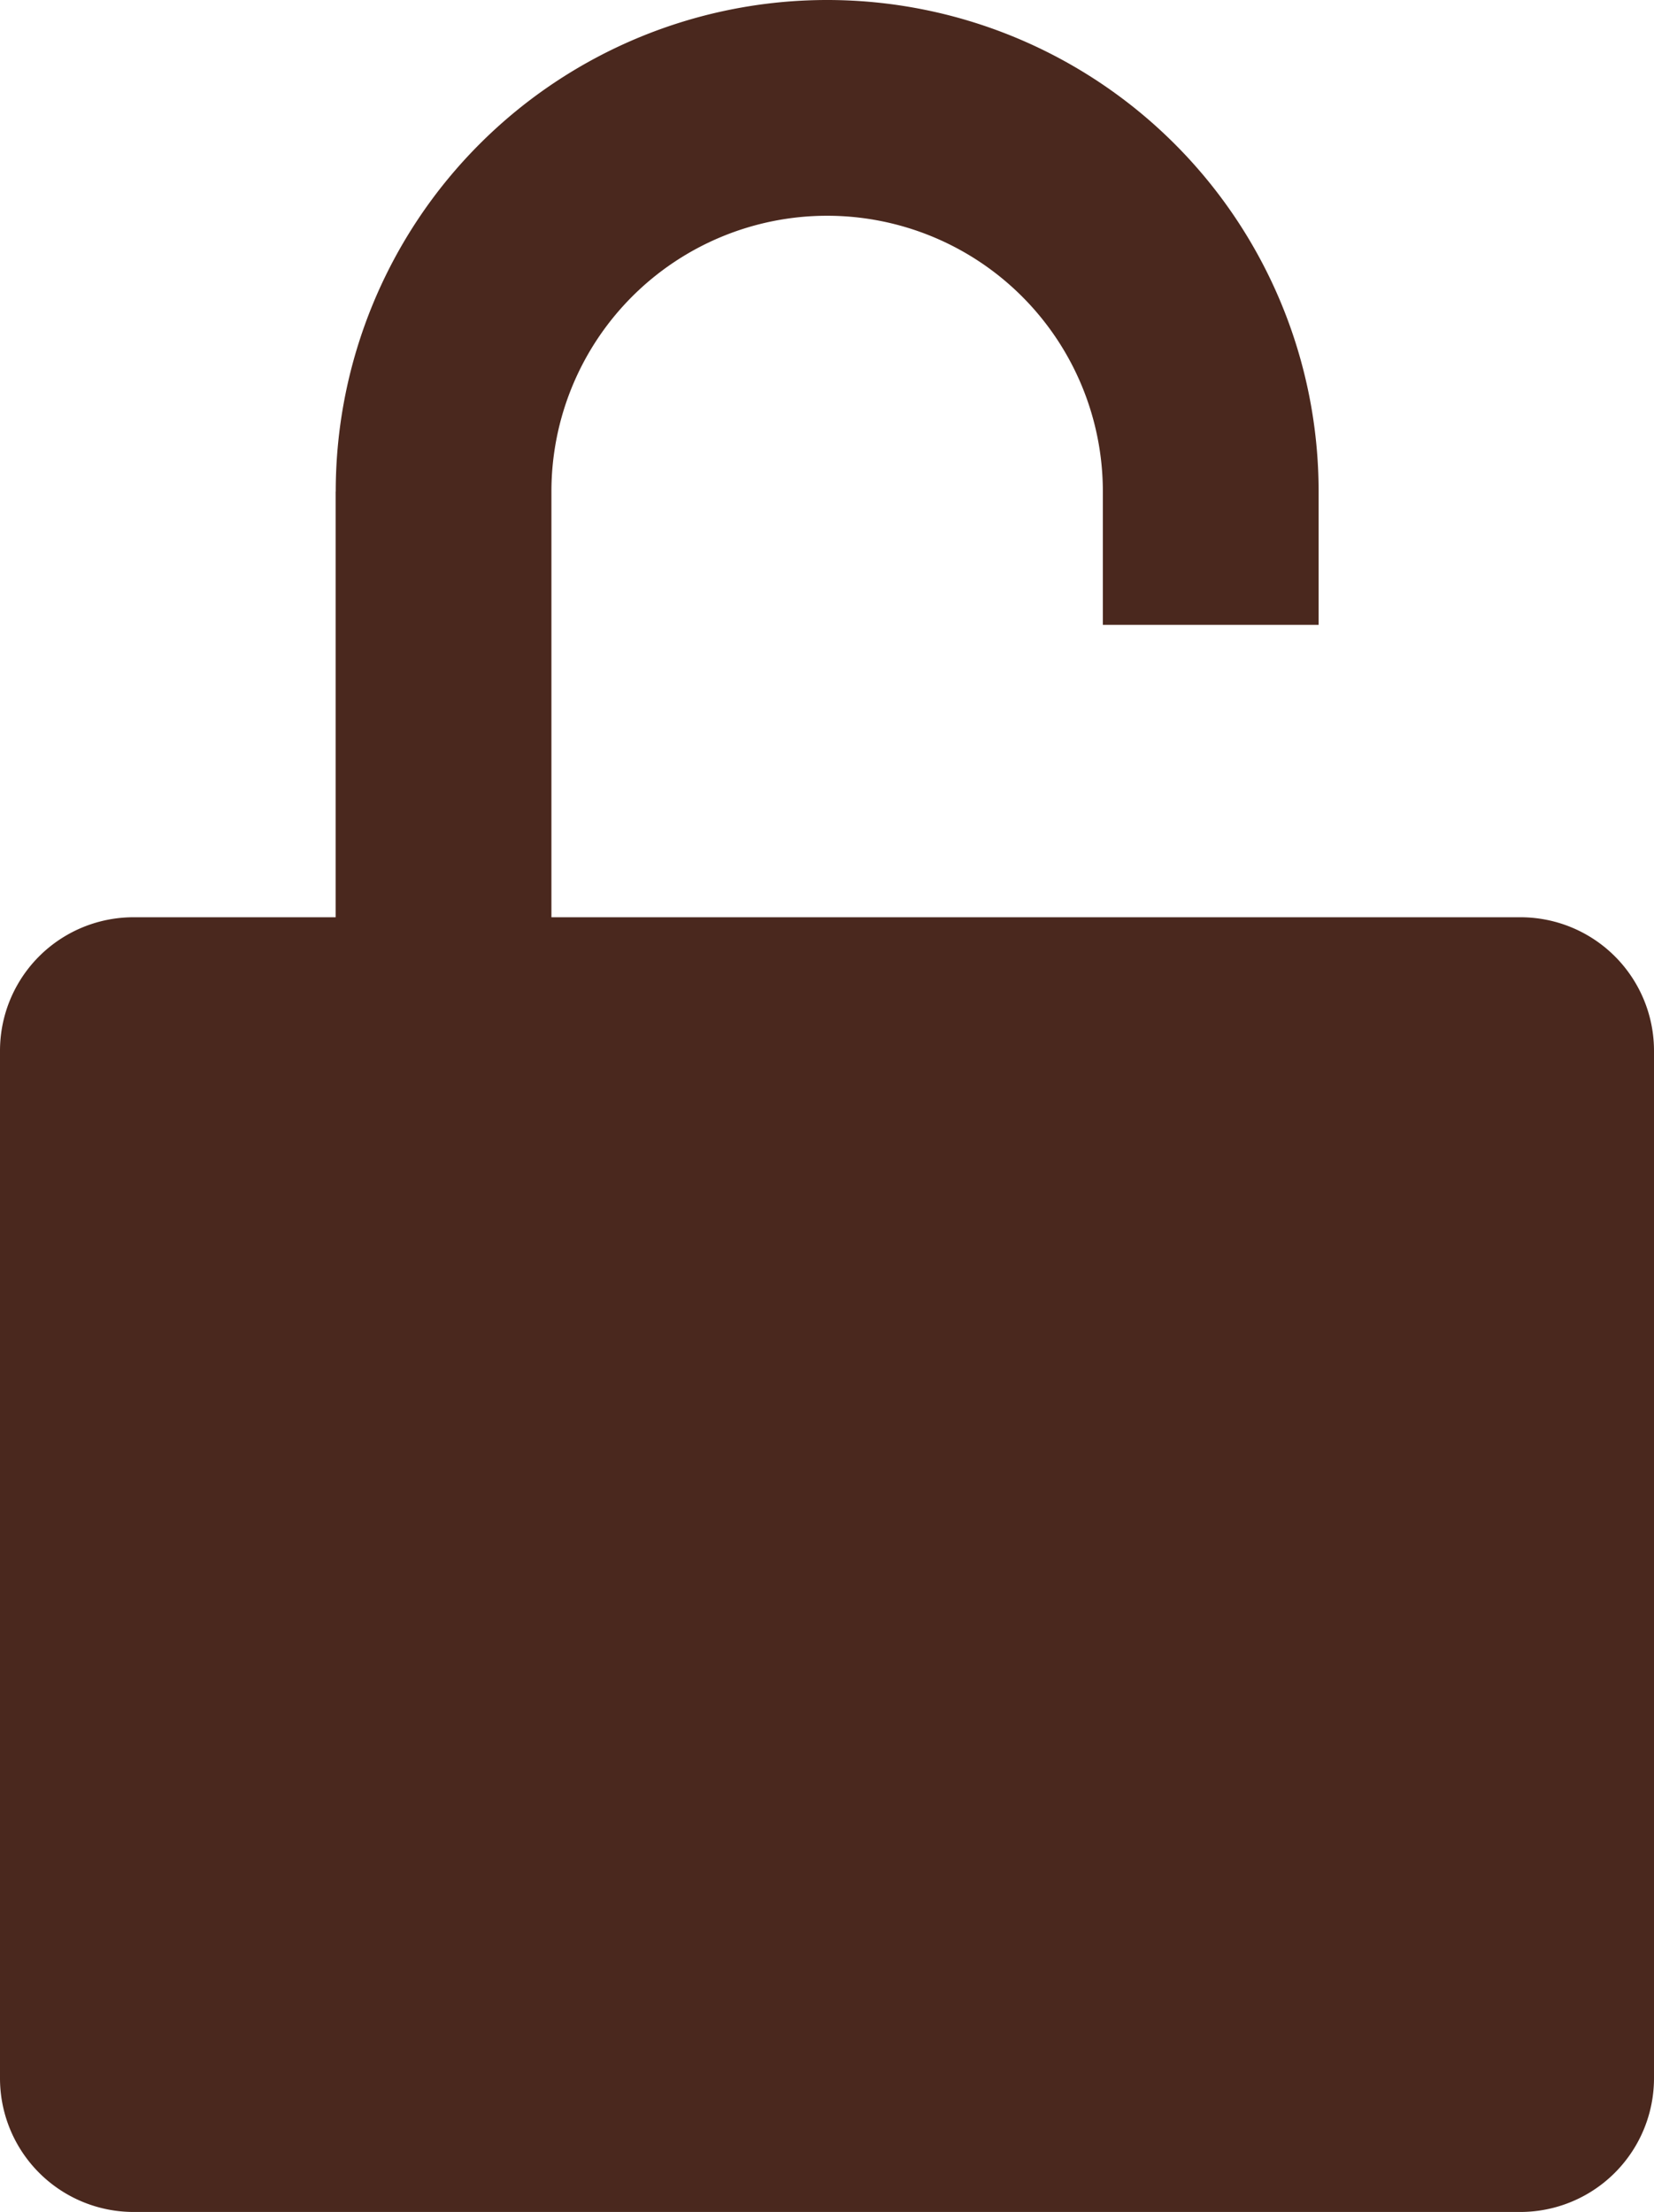
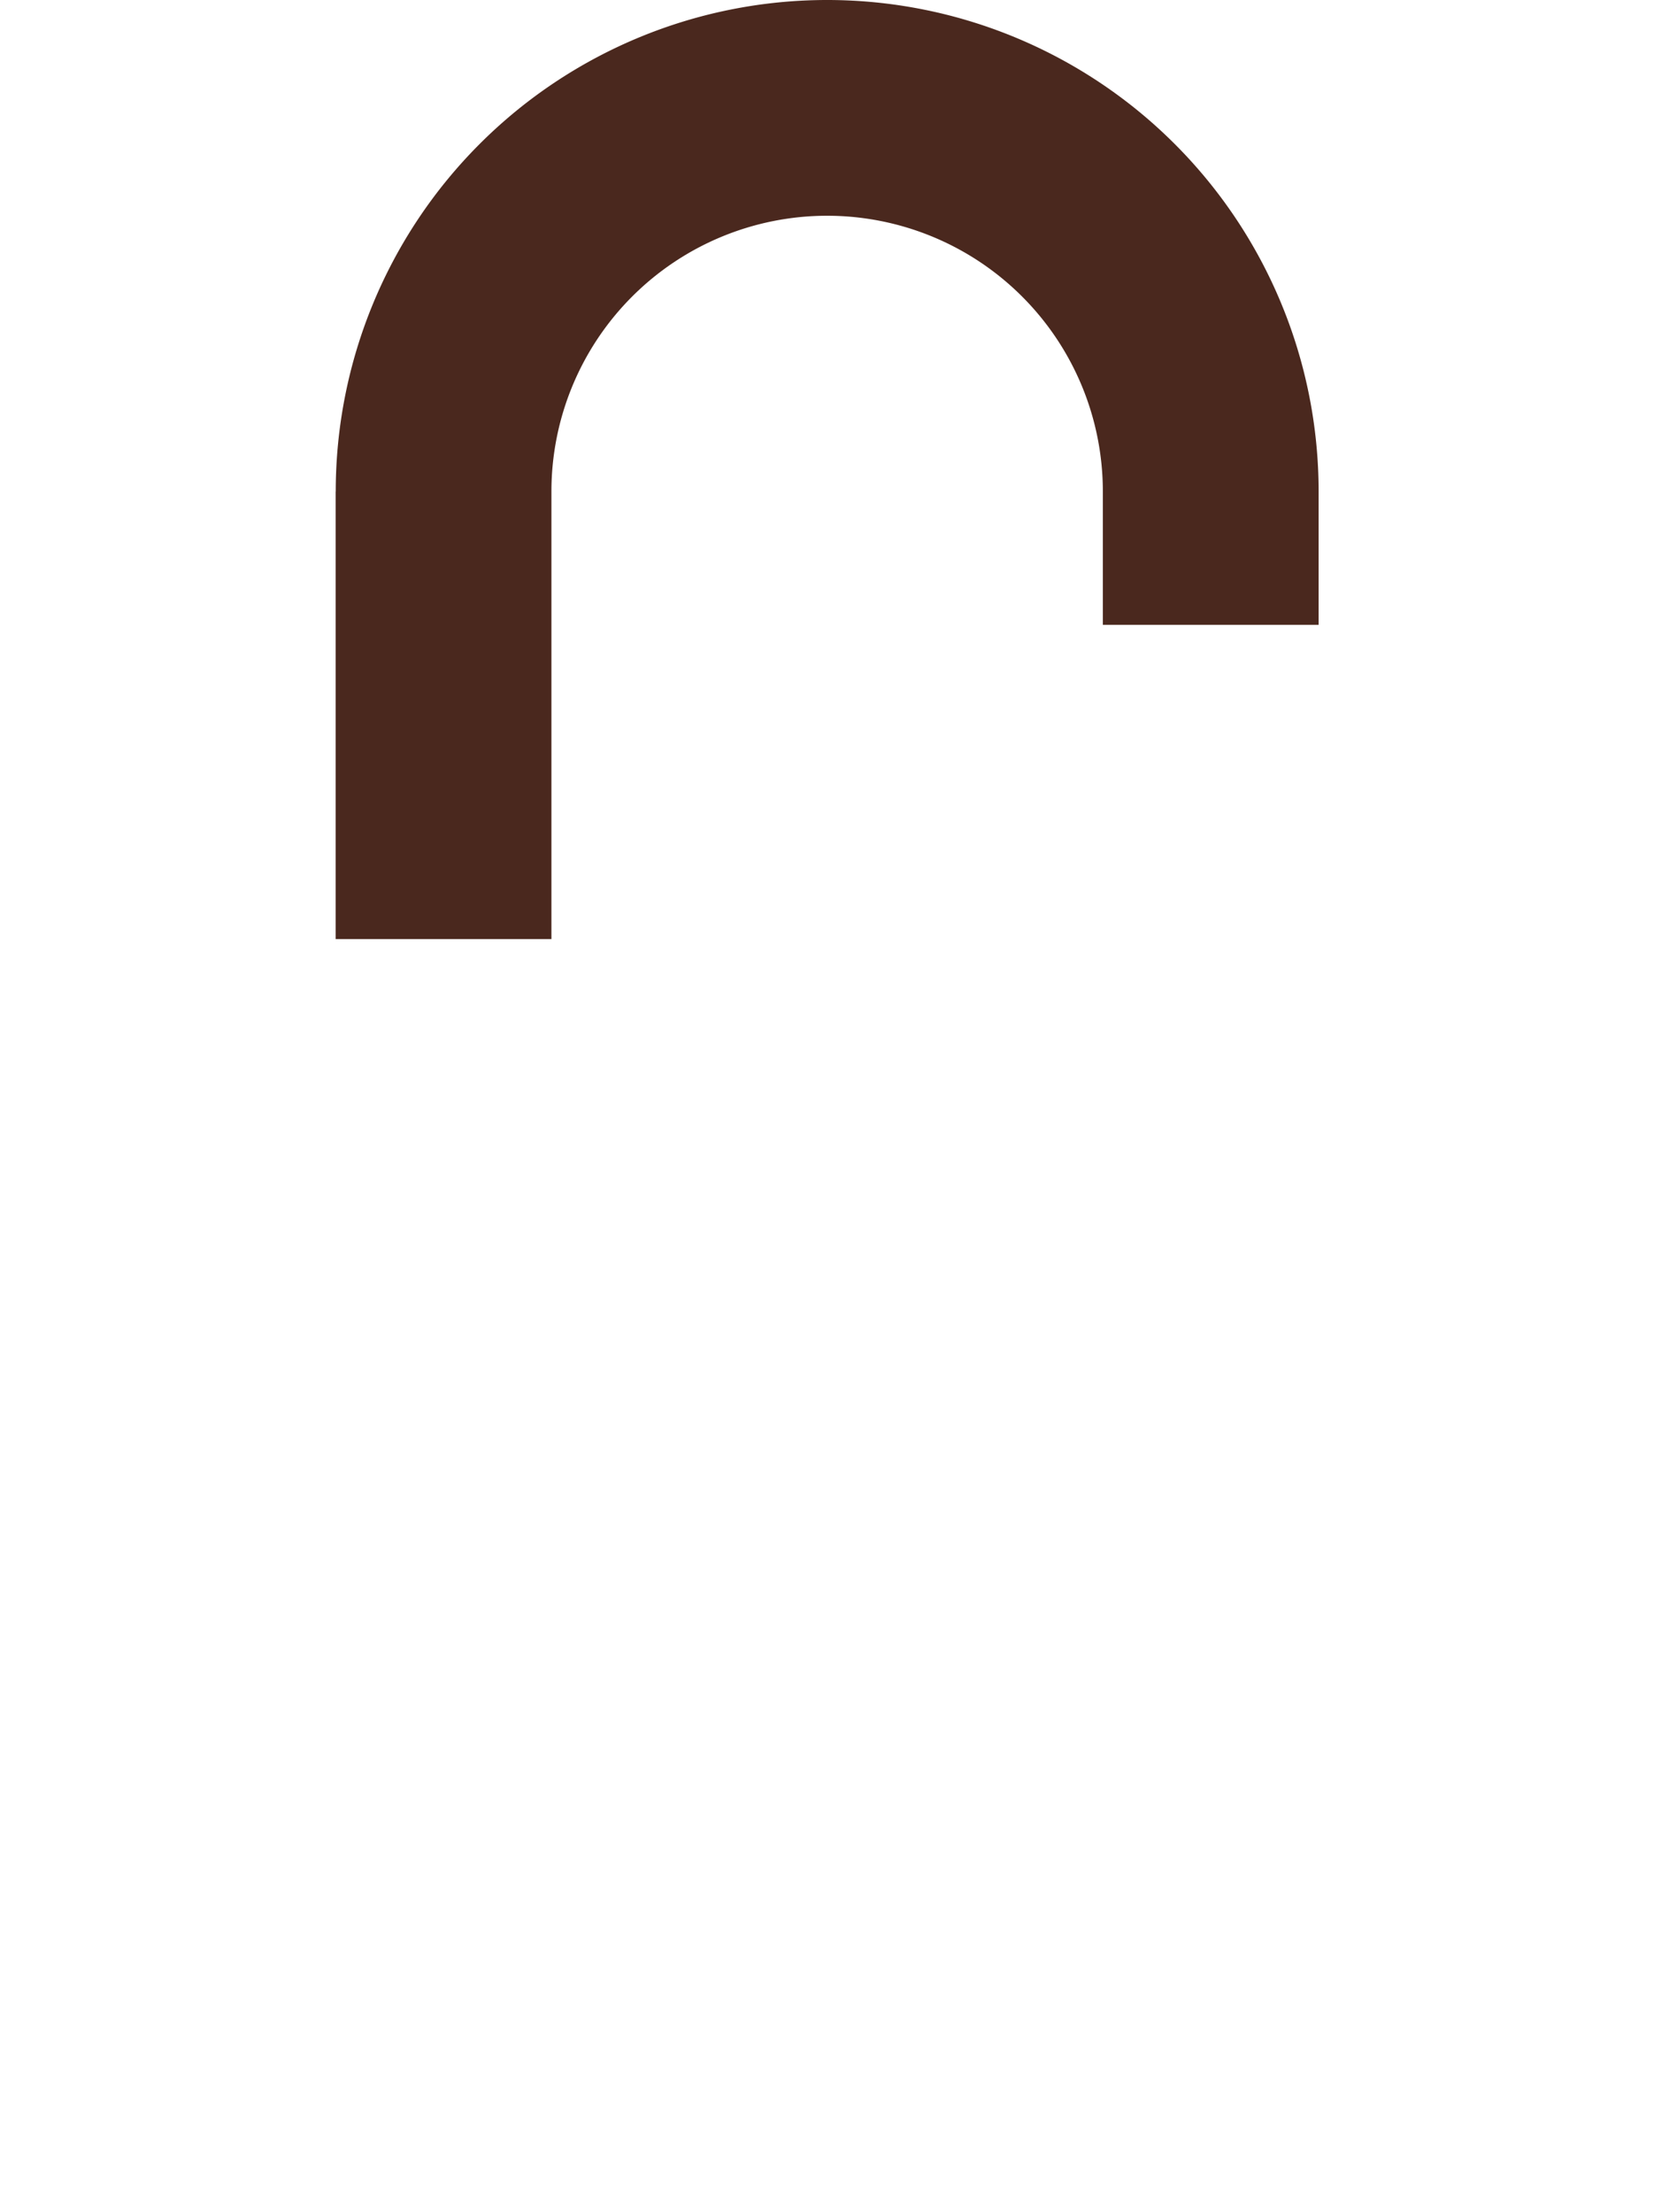
<svg xmlns="http://www.w3.org/2000/svg" width="18.696" height="25" viewBox="0 0 18.696 25">
  <g id="グループ_11092" data-name="グループ 11092" transform="translate(812.479 -653.772)">
-     <path id="パス_1016" data-name="パス 1016" d="M1312.217,90.186V78.575a1.509,1.509,0,0,0-1.511-1.509h-15.674a1.509,1.509,0,0,0-1.511,1.509V90.186a1.511,1.511,0,0,0,1.511,1.513h15.674a1.512,1.512,0,0,0,1.511-1.513" transform="translate(-2106 587.073)" fill="#4a281e" />
    <path id="パス_1017" data-name="パス 1017" d="M1296.556,74.327v5.059h2.439V74.327a3.116,3.116,0,0,1,6.233,0v1.507h2.439V74.327a5.555,5.555,0,1,0-11.11,0" transform="translate(-2105.241 585)" fill="#4a281e" />
  </g>
</svg>